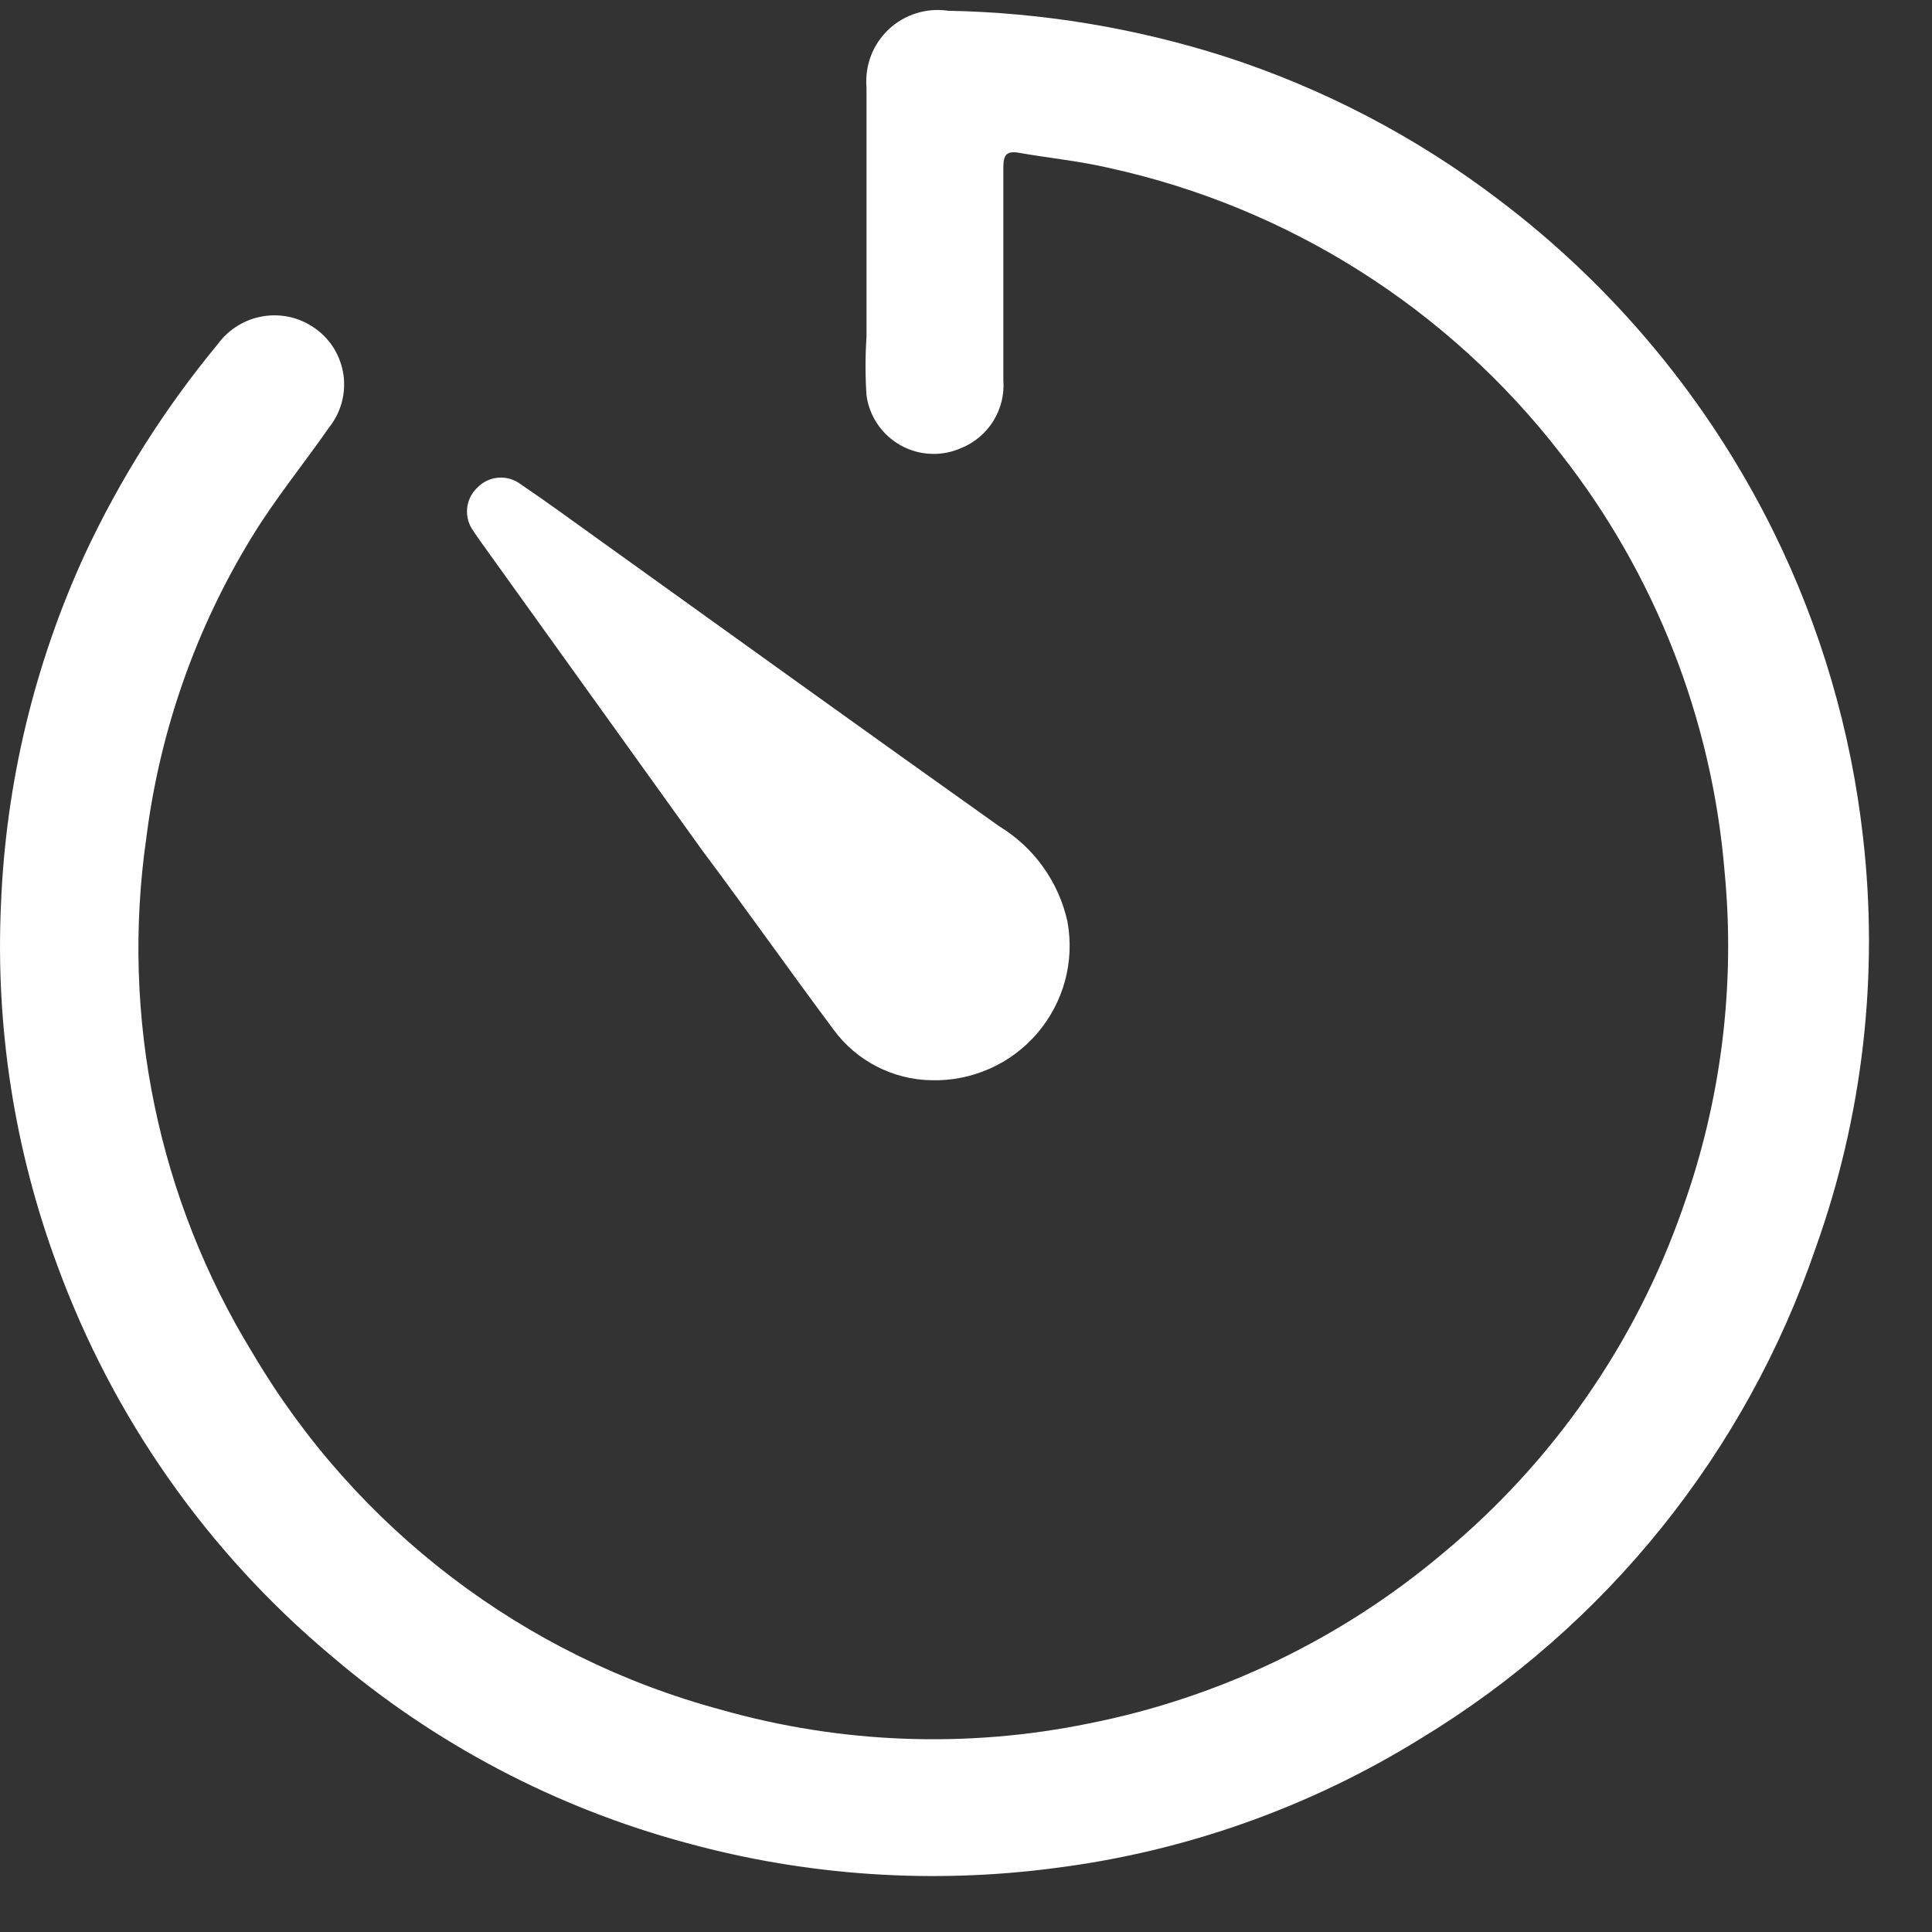
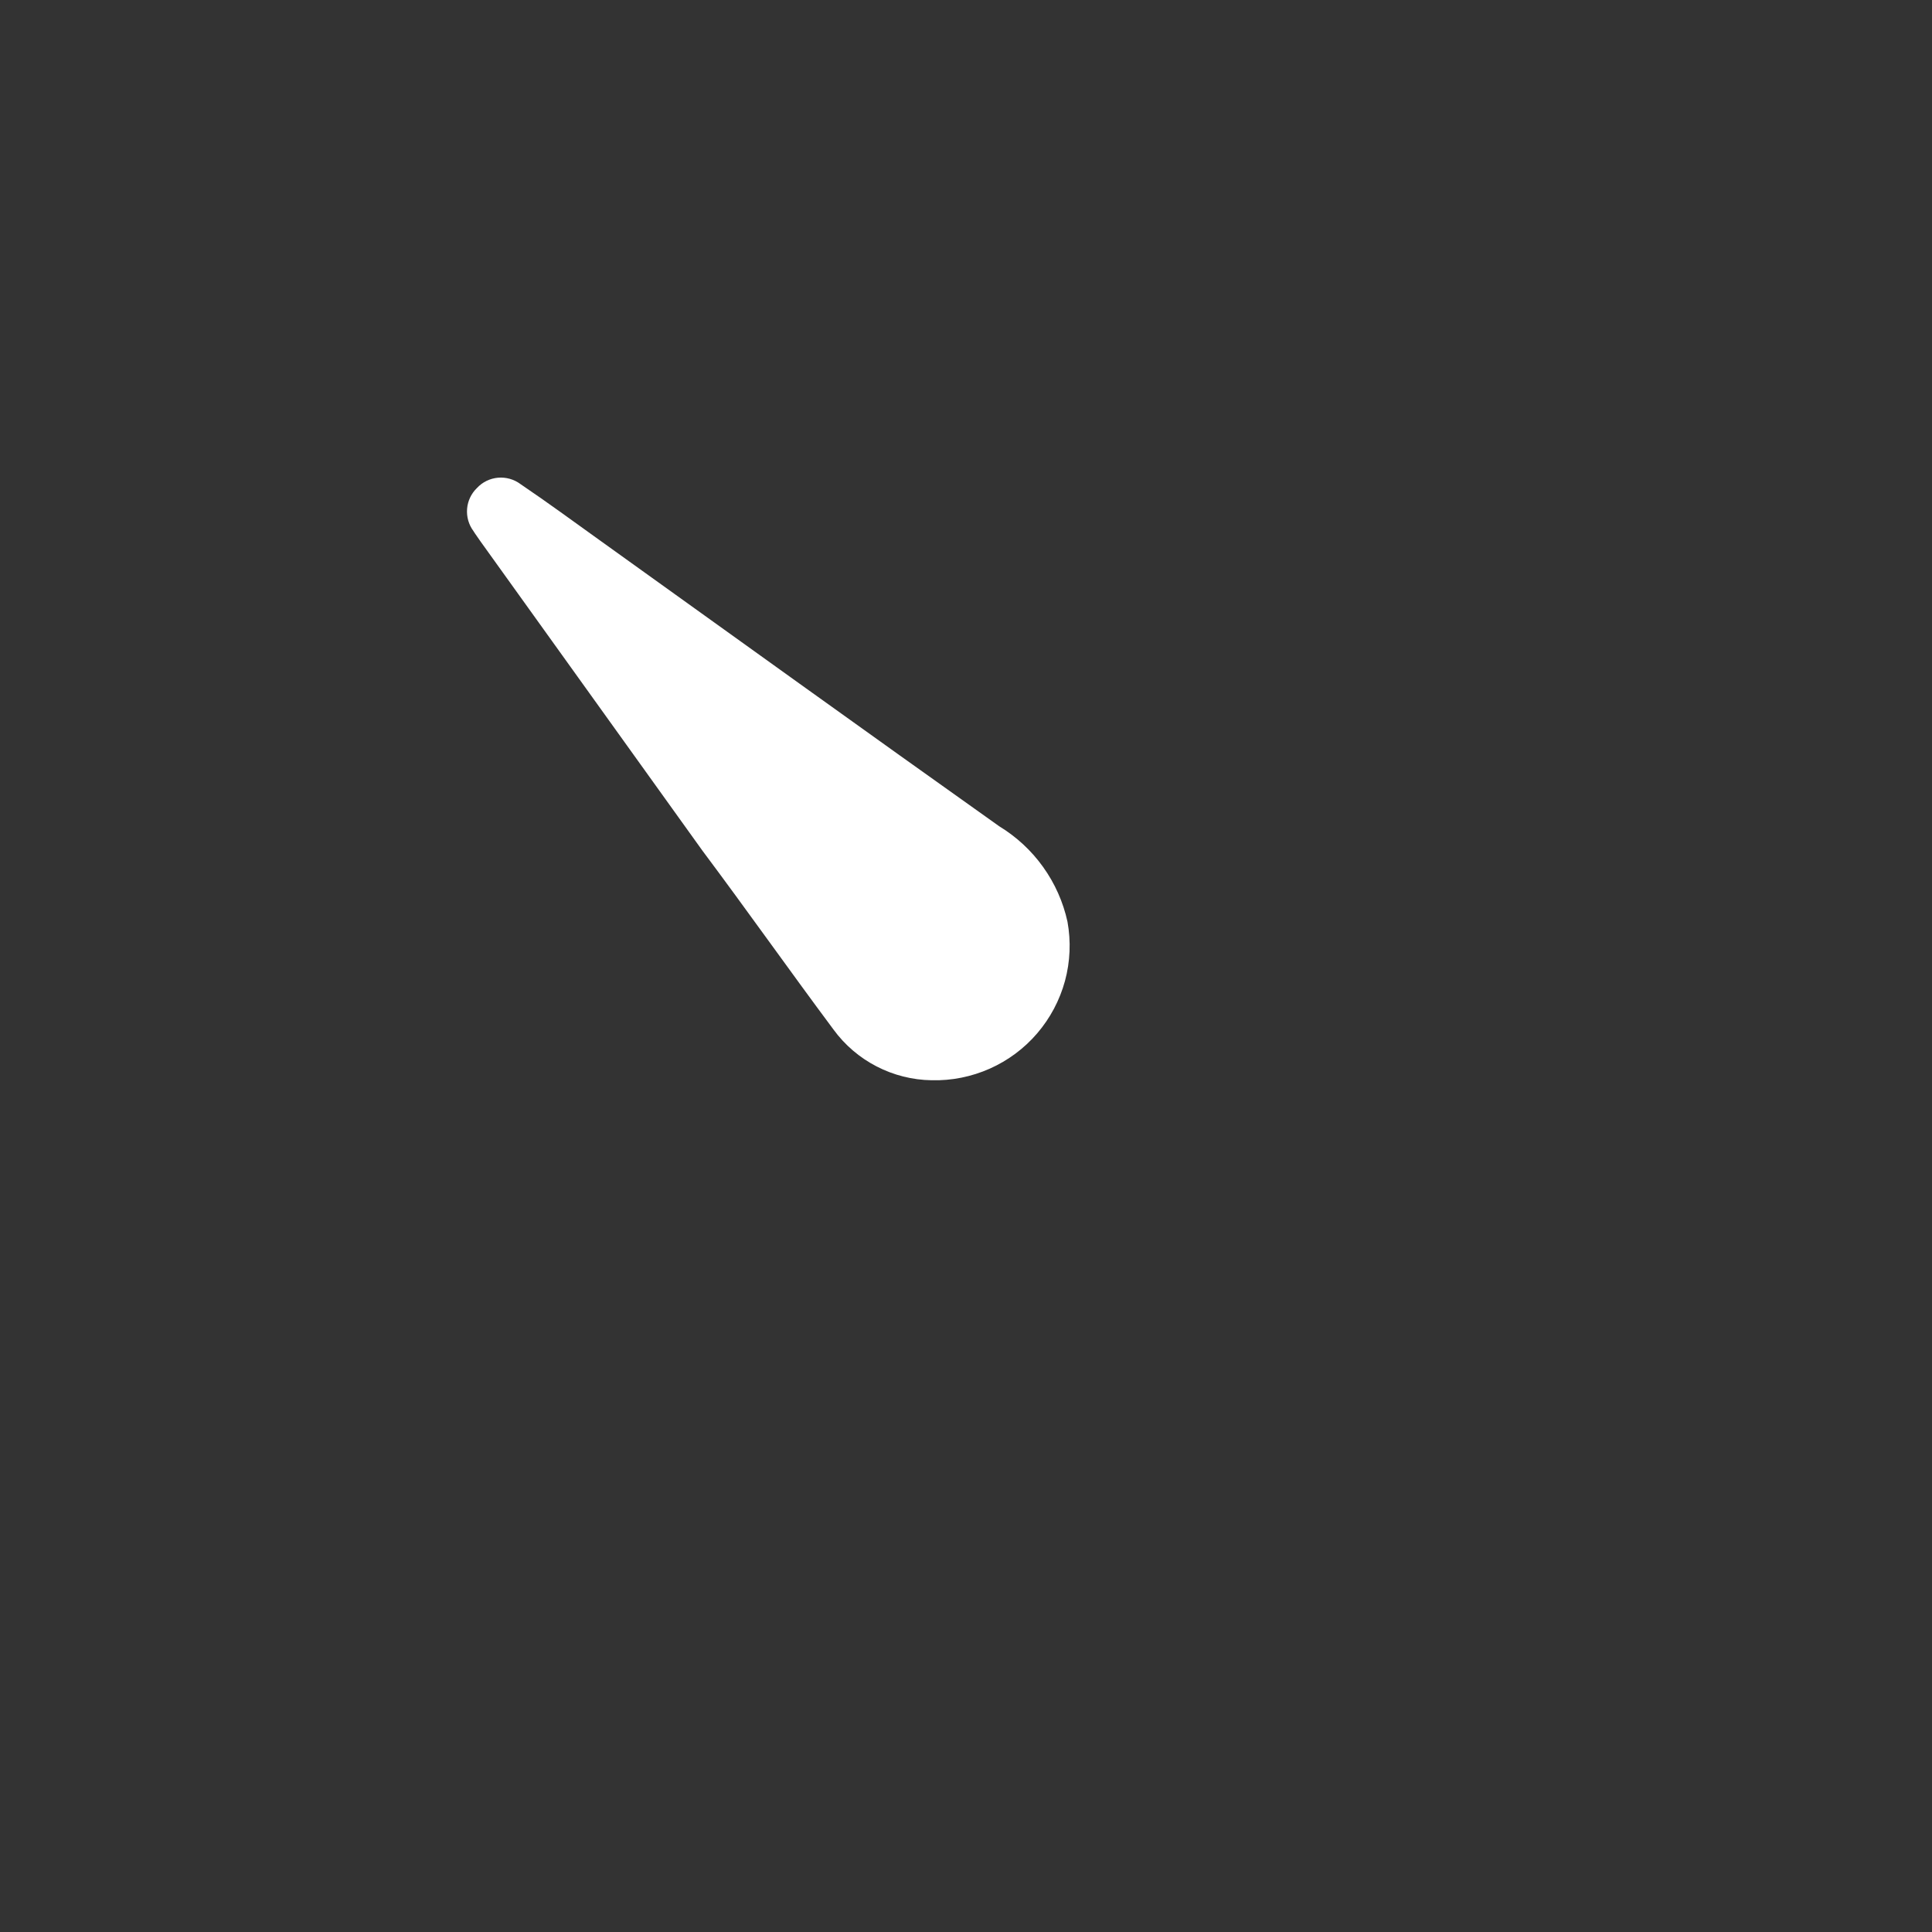
<svg xmlns="http://www.w3.org/2000/svg" width="30" height="30" viewBox="0 0 30 30" fill="none">
  <rect x="0" y="0" width="30" height="30" fill="#333333" stroke="none" />
-   <path d="M28.196 19.371C27.109 22.554 24.937 25.253 22.061 26.996C20.34 28.062 18.411 28.747 16.403 29.004C14.484 29.26 12.532 29.129 10.664 28.618C8.635 28.072 6.753 27.083 5.154 25.72C3.224 24.105 1.753 22.01 0.889 19.646C0.225 17.856 -0.072 15.951 0.015 14.044C0.09 12.165 0.532 10.319 1.316 8.61C1.862 7.439 2.556 6.342 3.38 5.346C3.464 5.23 3.57 5.132 3.693 5.057C3.815 4.982 3.951 4.932 4.093 4.91C4.234 4.887 4.379 4.894 4.519 4.927C4.658 4.961 4.789 5.023 4.905 5.108C5.021 5.192 5.119 5.299 5.193 5.423C5.266 5.546 5.314 5.683 5.334 5.826C5.353 5.968 5.344 6.113 5.306 6.252C5.268 6.39 5.203 6.52 5.113 6.633C4.717 7.202 4.28 7.736 3.919 8.325C3.042 9.752 2.481 11.35 2.272 13.012C1.872 15.79 2.456 18.621 3.924 21.013C5.531 23.739 8.142 25.727 11.198 26.549C13.056 27.076 15.014 27.15 16.907 26.762C18.936 26.361 20.831 25.449 22.412 24.114C24.11 22.706 25.392 20.863 26.122 18.782C26.727 17.098 26.951 15.301 26.778 13.52C26.581 11.161 25.698 8.912 24.237 7.049C22.491 4.79 20.006 3.217 17.217 2.607C16.759 2.5 16.286 2.454 15.824 2.373C15.626 2.337 15.58 2.413 15.58 2.596C15.58 3.699 15.58 4.797 15.58 5.901C15.597 6.124 15.543 6.346 15.425 6.536C15.307 6.727 15.132 6.874 14.924 6.958C14.775 7.024 14.613 7.055 14.45 7.047C14.287 7.04 14.128 6.995 13.985 6.915C13.843 6.836 13.721 6.724 13.629 6.59C13.537 6.455 13.477 6.301 13.455 6.139C13.435 5.838 13.435 5.536 13.455 5.235C13.455 4.96 13.455 4.686 13.455 4.406V1.356C13.441 1.19 13.465 1.022 13.524 0.866C13.584 0.71 13.679 0.57 13.8 0.455C13.922 0.341 14.068 0.256 14.227 0.206C14.387 0.156 14.556 0.142 14.721 0.167C16.181 0.194 17.63 0.434 19.021 0.878C20.553 1.374 21.99 2.125 23.271 3.1C25.073 4.461 26.534 6.224 27.536 8.249C28.271 9.737 28.742 11.342 28.928 12.992C29.177 15.146 28.926 17.329 28.196 19.371Z" fill="white" />
  <path d="M14.467 16.774C14.169 16.77 13.876 16.696 13.611 16.559C13.347 16.423 13.117 16.226 12.942 15.986C12.26 15.071 11.6 14.135 10.908 13.21L7.457 8.401C7.421 8.346 7.381 8.295 7.35 8.244C7.277 8.145 7.243 8.023 7.253 7.9C7.263 7.778 7.318 7.663 7.406 7.578C7.491 7.486 7.608 7.429 7.732 7.418C7.857 7.407 7.982 7.442 8.082 7.517C8.504 7.802 8.911 8.102 9.322 8.396C11.386 9.876 13.445 11.36 15.514 12.829C15.782 12.992 16.015 13.207 16.197 13.462C16.38 13.717 16.509 14.007 16.576 14.313C16.631 14.619 16.618 14.933 16.537 15.232C16.455 15.532 16.308 15.809 16.106 16.045C15.904 16.281 15.652 16.468 15.369 16.594C15.085 16.72 14.777 16.782 14.467 16.774Z" fill="white" />
</svg>